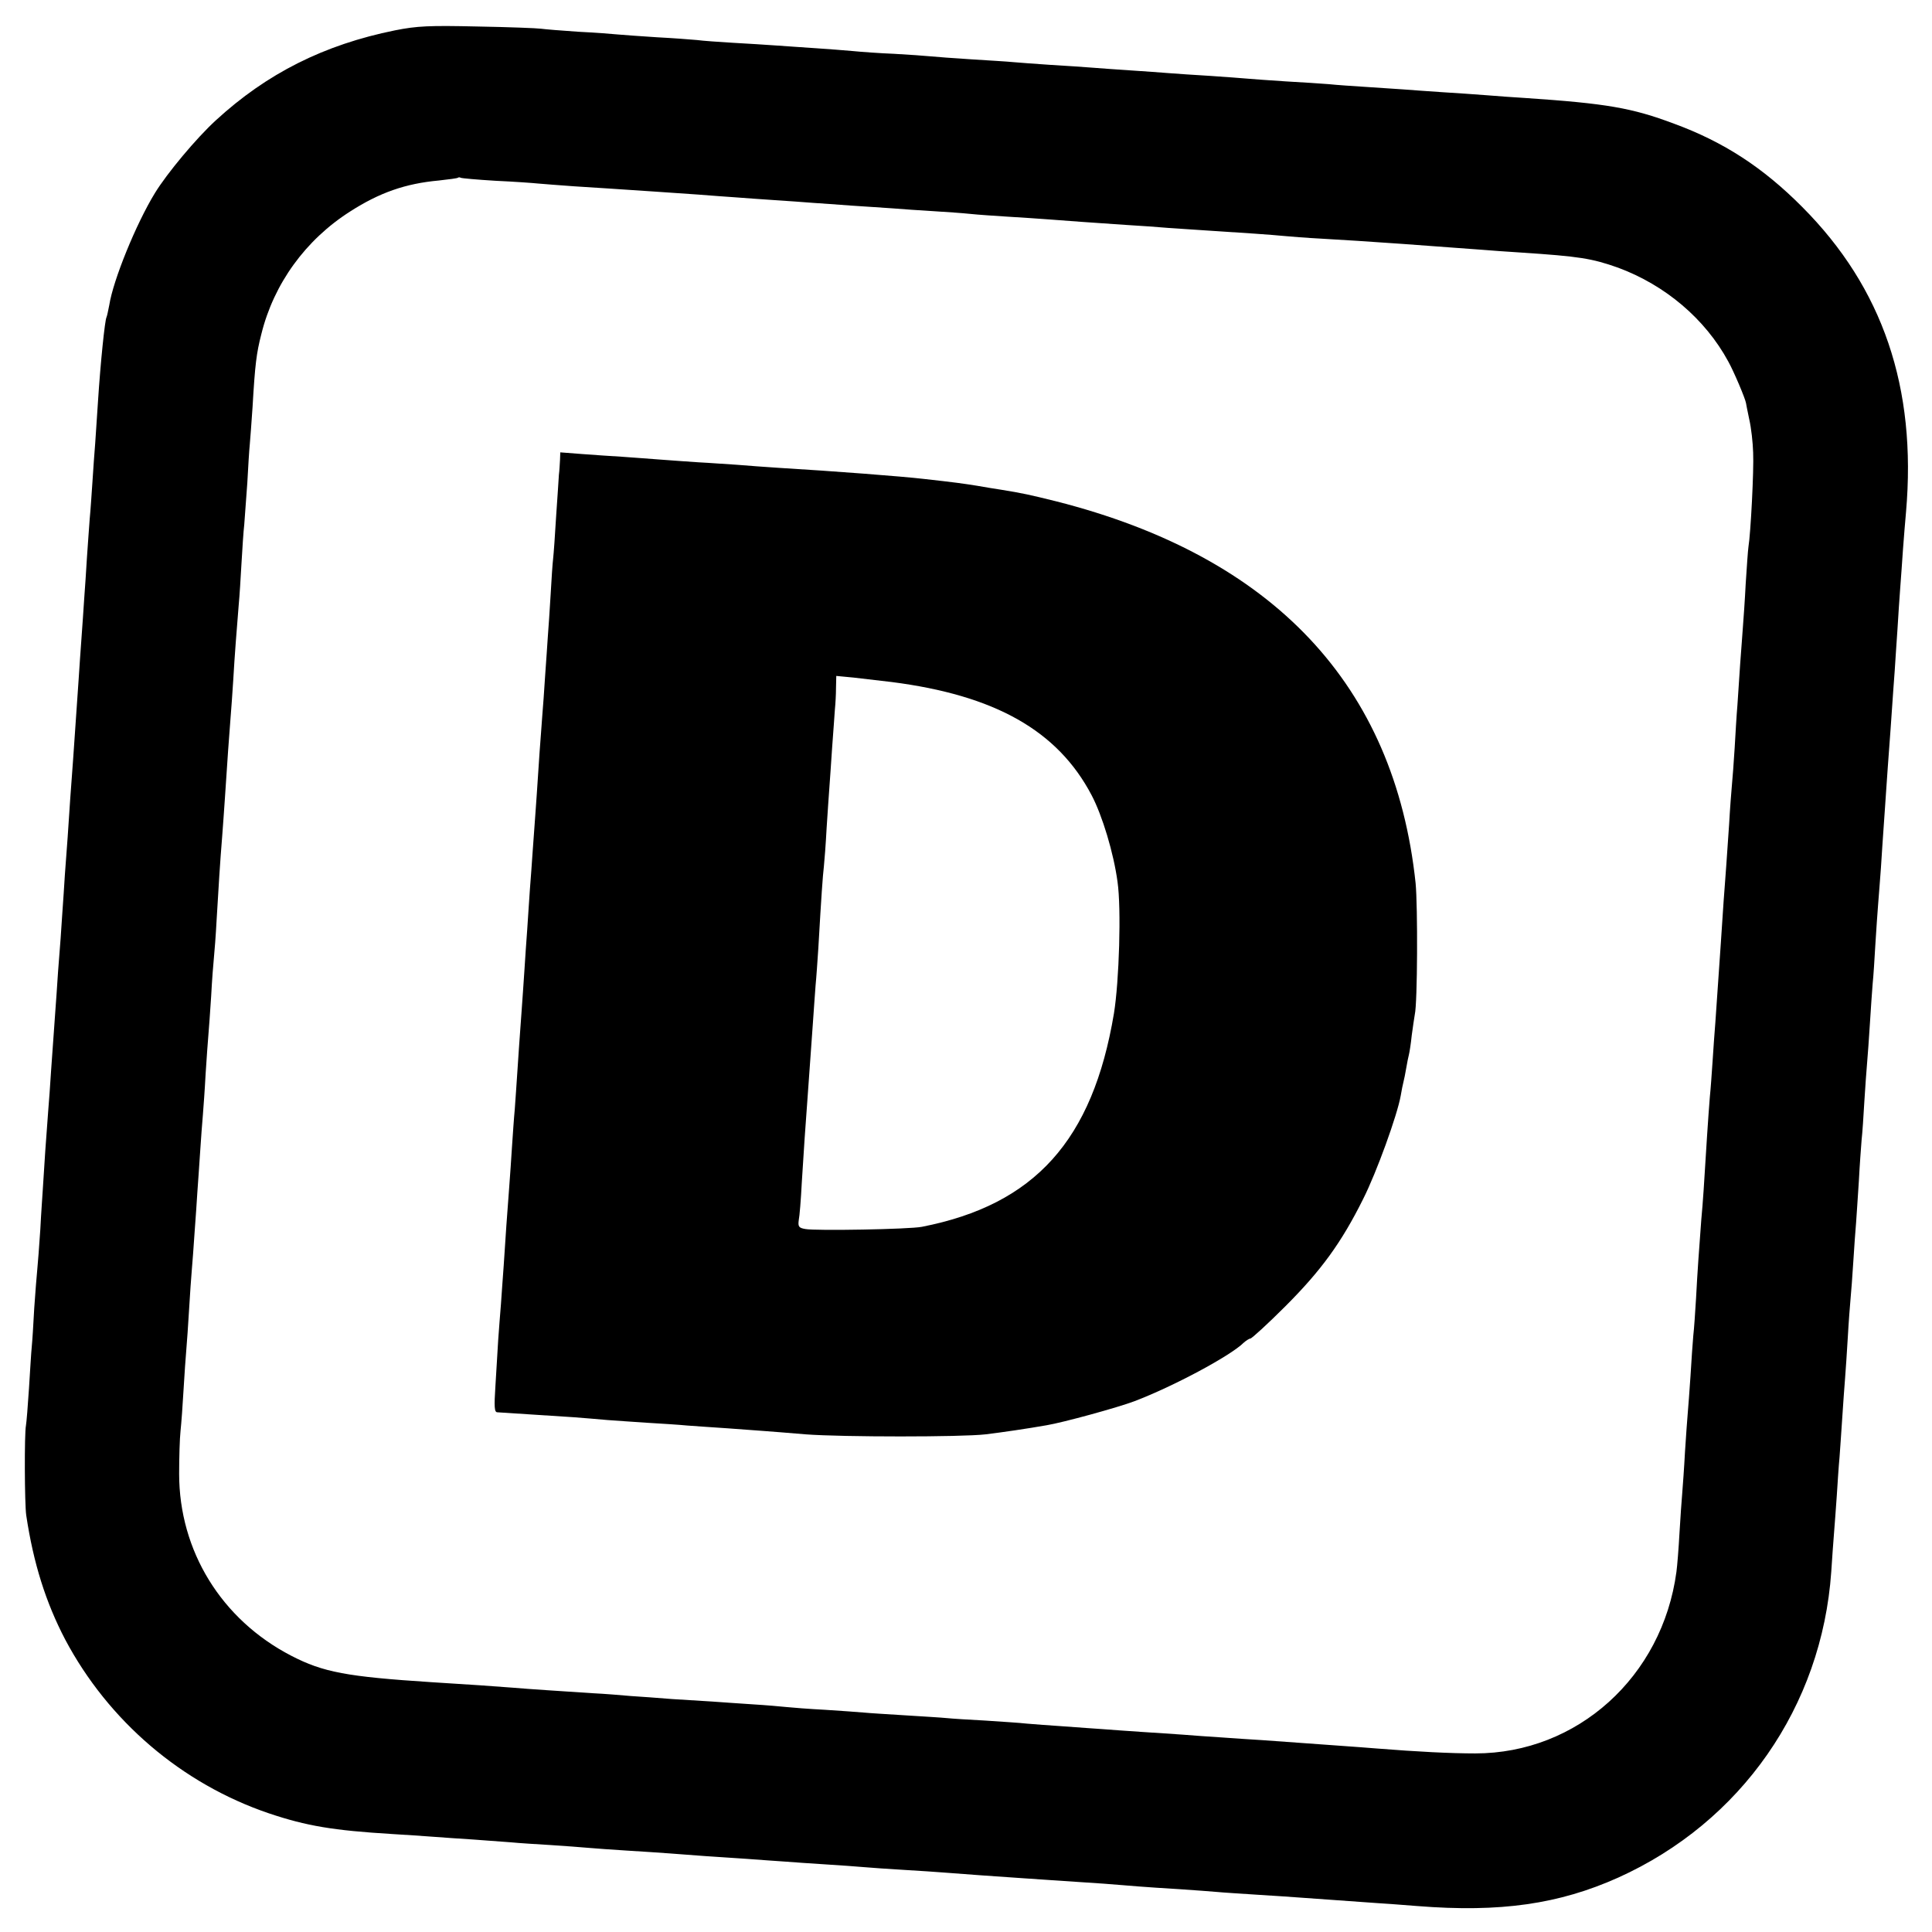
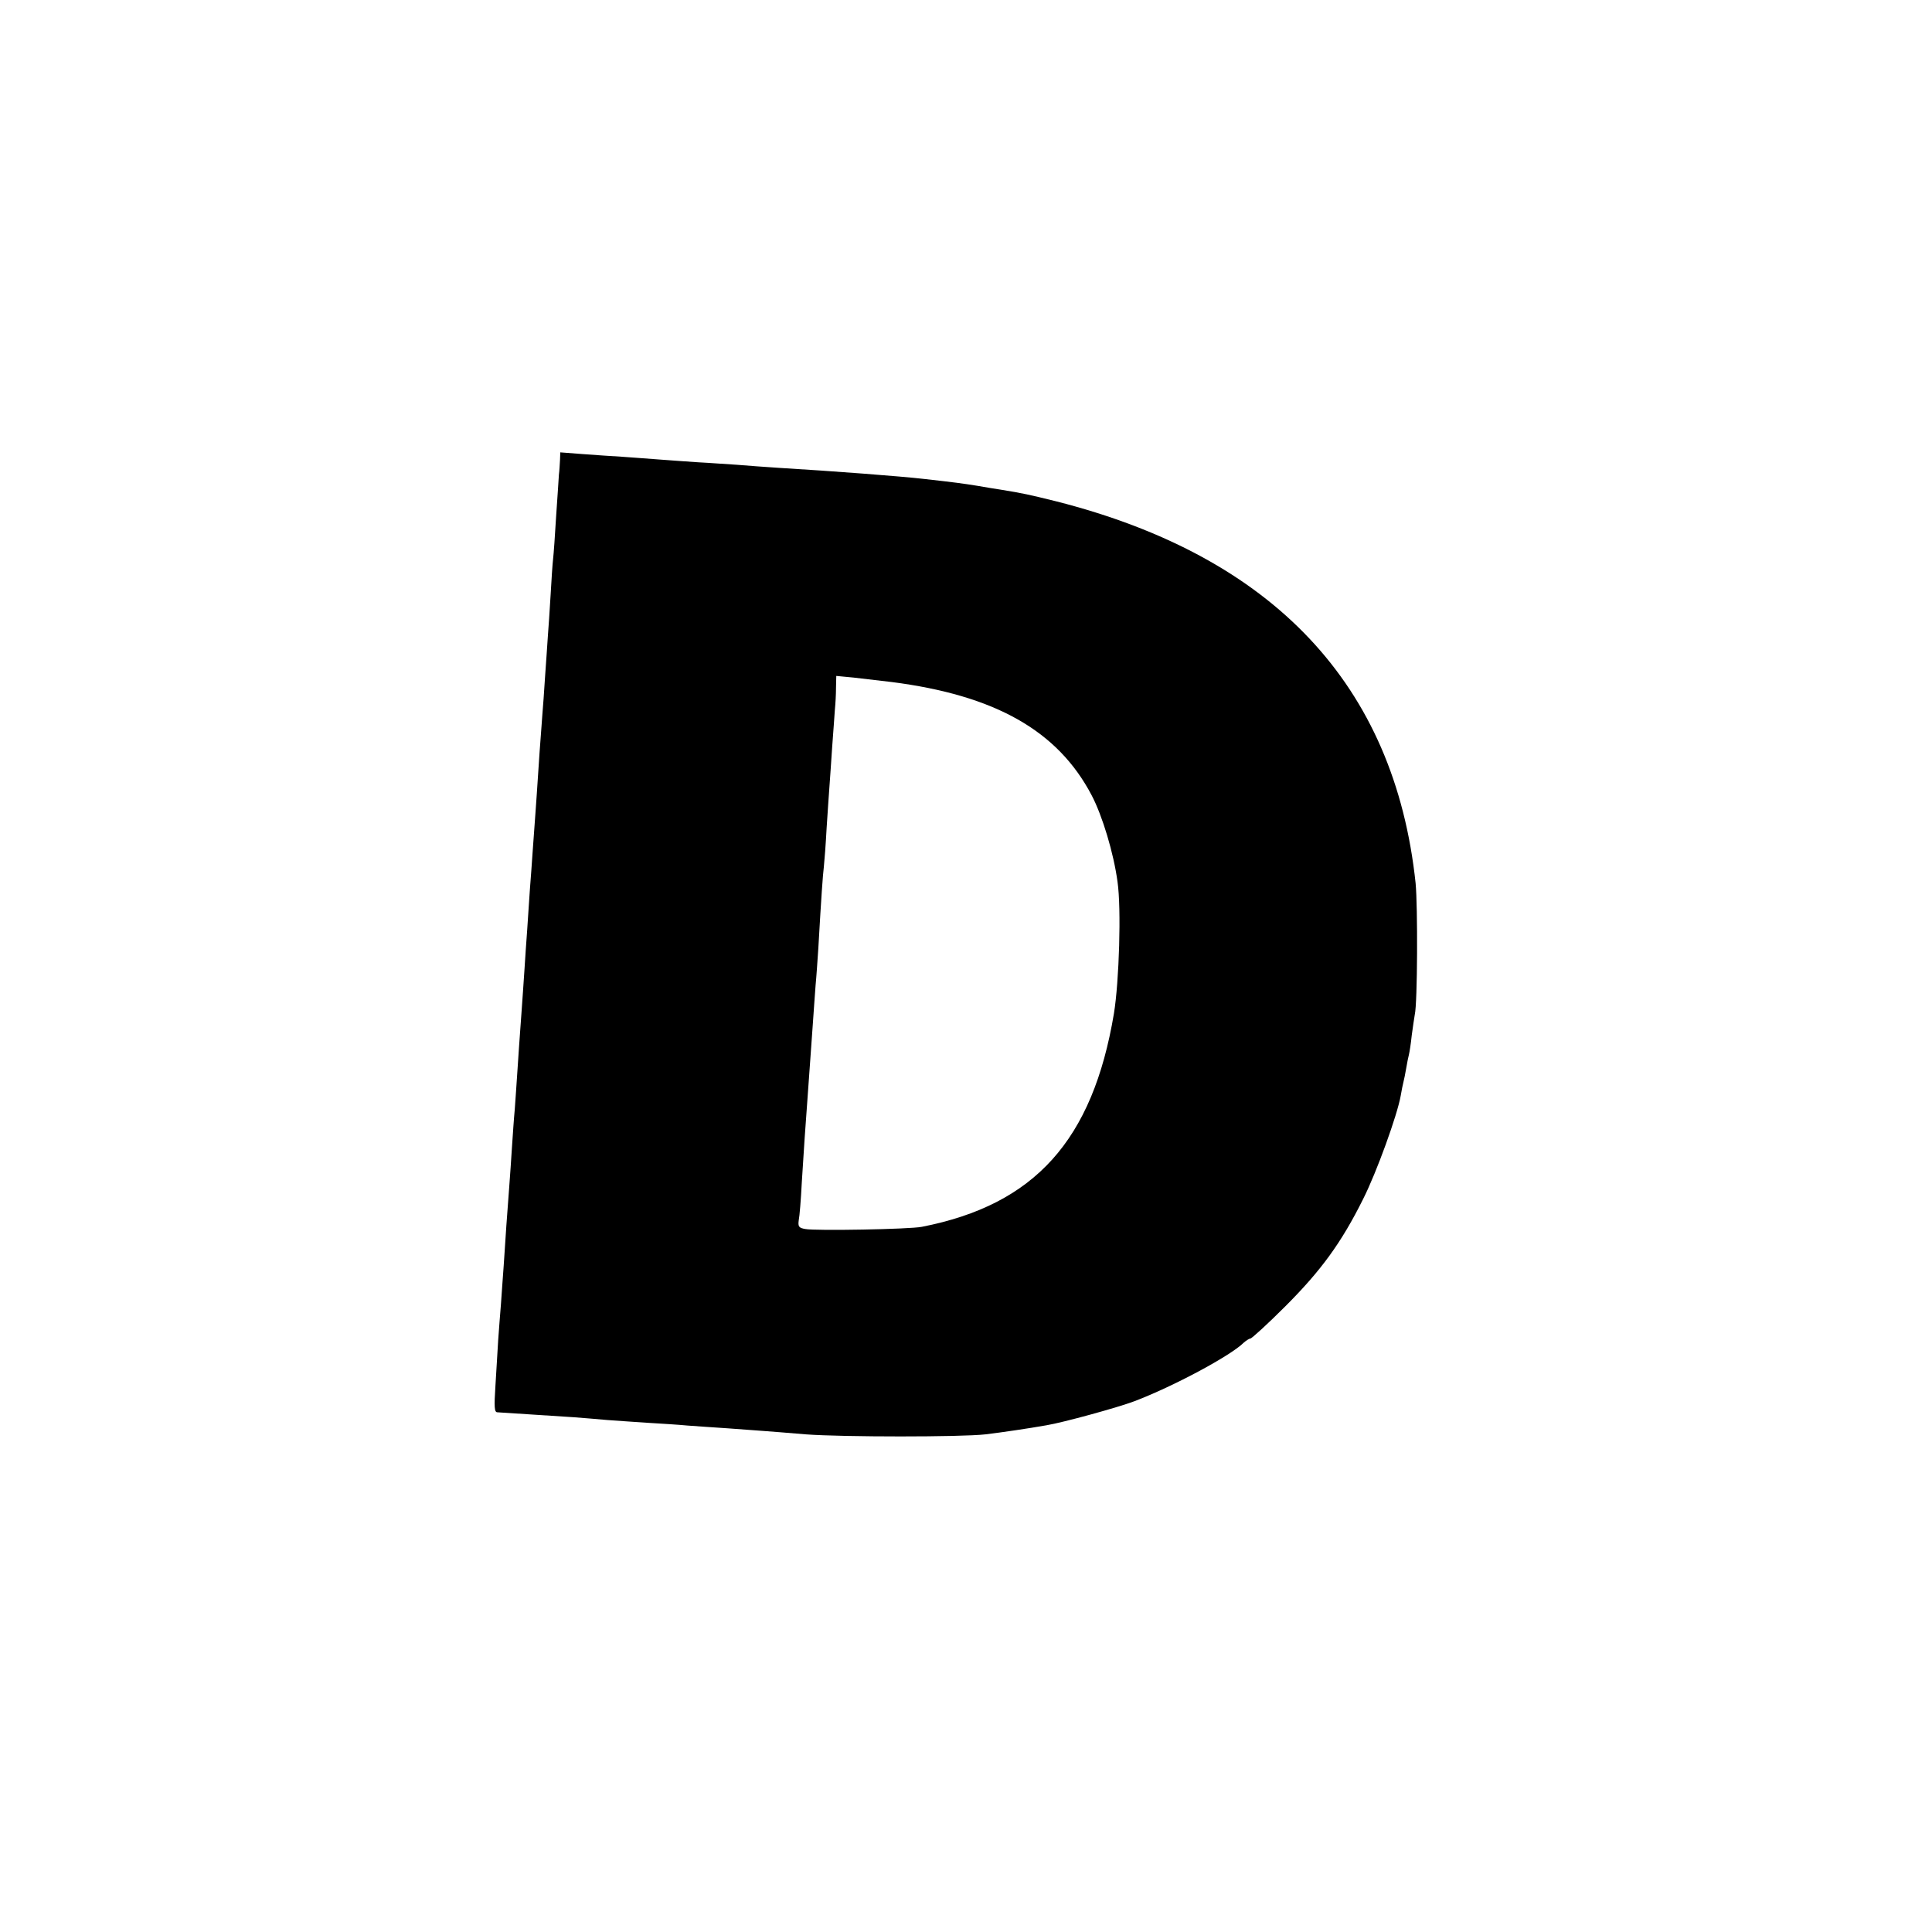
<svg xmlns="http://www.w3.org/2000/svg" version="1.0" width="700pt" height="700pt" viewBox="0 0 700 700" preserveAspectRatio="xMidYMid meet">
  <g transform="translate(0,700) scale(0.1,-0.1)" fill="#000000" stroke="none">
-     <path d="M1431 6890 c-257 -52 -464 -156 -649 -326 -71 -65 -177 -192 -221 -264 -68 -111 -151 -315 -165 -405 -4 -20 -8 -40 -10 -44 -6 -10 -22 -166 -31 -306 -3 -49 -8 -117 -10 -150 -3 -33 -7 -96 -10 -140 -3 -44 -7 -105 -10 -135 -2 -30 -7 -93 -10 -140 -3 -47 -7 -114 -10 -150 -2 -36 -7 -101 -10 -145 -3 -44 -8 -109 -10 -145 -7 -98 -15 -217 -20 -290 -7 -91 -14 -191 -20 -285 -3 -44 -8 -105 -10 -135 -2 -30 -6 -98 -10 -150 -3 -52 -8 -115 -10 -140 -2 -25 -7 -88 -10 -140 -4 -52 -8 -115 -10 -140 -2 -25 -6 -88 -10 -140 -3 -52 -8 -115 -10 -140 -2 -25 -7 -92 -11 -150 -4 -58 -8 -121 -9 -140 -1 -19 -6 -84 -9 -145 -4 -60 -9 -126 -11 -145 -2 -19 -7 -82 -11 -140 -3 -58 -7 -121 -9 -140 -2 -19 -6 -87 -10 -150 -4 -63 -9 -124 -11 -135 -6 -29 -5 -284 1 -325 26 -174 71 -316 141 -450 157 -296 423 -523 738 -630 137 -46 233 -62 446 -75 47 -3 114 -7 150 -10 36 -3 101 -7 145 -10 44 -3 105 -8 135 -10 30 -3 96 -7 145 -10 50 -3 110 -8 135 -10 25 -2 88 -7 140 -10 117 -7 206 -14 285 -20 33 -2 101 -7 150 -10 50 -4 113 -8 140 -10 28 -2 93 -7 145 -10 52 -3 115 -8 140 -10 25 -2 90 -7 145 -10 55 -3 123 -8 150 -10 62 -5 188 -14 278 -20 64 -4 111 -8 297 -20 41 -3 98 -8 125 -10 28 -2 95 -7 150 -10 55 -4 116 -8 135 -10 19 -2 85 -6 145 -10 61 -4 128 -8 150 -10 43 -3 181 -13 280 -20 33 -2 101 -7 150 -11 301 -24 514 7 728 103 446 201 738 620 772 1108 3 50 8 113 10 140 2 28 7 88 10 135 3 47 7 110 10 140 2 30 7 96 10 145 3 50 8 113 10 140 2 28 7 95 10 150 3 55 8 118 10 140 2 22 7 83 10 135 3 52 8 115 10 140 2 25 6 92 10 150 3 58 8 125 10 150 3 25 7 88 10 140 3 52 8 115 10 140 2 25 7 88 10 140 3 52 8 118 10 145 3 28 7 93 10 145 3 52 8 118 10 145 2 28 7 86 10 130 3 44 7 112 10 150 3 39 7 104 10 145 3 41 7 104 10 140 3 36 7 99 10 140 3 41 7 104 10 140 2 36 7 103 10 150 3 47 7 114 10 150 3 36 7 99 10 140 3 41 8 102 11 135 39 450 -84 812 -376 1105 -142 143 -285 236 -465 302 -152 57 -243 73 -540 93 -38 2 -101 7 -140 10 -38 3 -110 8 -160 11 -49 3 -112 8 -140 10 -27 2 -88 6 -135 9 -47 3 -107 7 -135 10 -27 2 -97 7 -155 10 -58 4 -121 8 -140 10 -19 2 -80 6 -135 10 -55 3 -122 8 -150 10 -27 2 -90 7 -140 10 -49 3 -112 8 -140 10 -27 2 -95 7 -150 10 -55 4 -116 8 -135 10 -19 2 -87 6 -150 10 -63 4 -131 9 -150 11 -19 2 -78 6 -130 9 -52 2 -120 7 -150 10 -30 3 -89 7 -130 10 -41 3 -106 7 -145 10 -38 3 -110 7 -160 10 -49 3 -108 7 -130 10 -22 2 -87 7 -145 10 -58 4 -121 8 -140 10 -19 2 -84 7 -145 10 -60 4 -121 9 -135 11 -14 2 -117 6 -230 8 -174 4 -219 2 -299 -14z m364 -545 c66 -3 136 -8 155 -10 19 -2 78 -6 130 -10 94 -6 143 -9 290 -19 41 -3 113 -8 160 -11 47 -4 108 -8 135 -10 28 -2 91 -7 140 -10 50 -3 113 -8 140 -10 28 -2 91 -6 140 -10 50 -3 117 -8 150 -10 33 -3 98 -7 145 -10 47 -3 108 -7 135 -10 28 -3 88 -7 135 -10 47 -3 114 -7 150 -10 76 -6 148 -11 280 -20 52 -3 122 -8 155 -11 33 -2 94 -6 135 -9 128 -8 243 -16 282 -20 20 -2 83 -7 140 -10 102 -6 136 -8 293 -19 152 -11 240 -18 285 -21 25 -2 88 -7 140 -10 212 -14 257 -21 353 -55 170 -63 315 -185 399 -340 21 -38 61 -133 64 -150 0 -3 6 -30 12 -60 7 -30 13 -84 14 -120 3 -63 -9 -294 -17 -341 -2 -13 -6 -73 -10 -134 -3 -60 -8 -130 -10 -155 -2 -25 -6 -85 -10 -135 -3 -49 -8 -117 -10 -150 -3 -33 -7 -103 -10 -155 -3 -52 -8 -113 -10 -135 -2 -22 -7 -85 -10 -140 -4 -55 -8 -120 -10 -145 -2 -25 -6 -85 -10 -135 -3 -49 -8 -117 -10 -150 -2 -33 -7 -98 -10 -145 -3 -47 -8 -112 -10 -145 -3 -33 -7 -96 -10 -140 -3 -44 -7 -102 -10 -130 -2 -27 -7 -90 -10 -140 -11 -180 -15 -241 -21 -305 -8 -106 -14 -189 -19 -285 -3 -49 -7 -110 -10 -135 -2 -25 -7 -90 -10 -145 -4 -55 -8 -116 -10 -135 -2 -19 -6 -82 -10 -140 -3 -58 -8 -125 -10 -150 -2 -25 -7 -90 -10 -145 -3 -55 -8 -118 -11 -140 -51 -380 -359 -658 -729 -658 -89 0 -209 6 -359 18 -59 5 -207 15 -286 21 -30 2 -86 6 -125 9 -38 2 -106 7 -150 10 -44 3 -107 7 -140 10 -33 2 -100 7 -150 10 -49 3 -112 8 -140 10 -27 2 -90 6 -140 10 -49 3 -110 8 -135 10 -25 3 -92 7 -150 11 -58 3 -121 7 -140 9 -19 2 -87 6 -150 10 -63 4 -131 8 -150 10 -19 2 -82 6 -140 10 -58 3 -121 8 -140 10 -19 2 -75 7 -125 10 -49 3 -115 8 -145 10 -30 2 -95 6 -145 9 -49 4 -117 9 -150 11 -33 3 -94 8 -135 10 -123 8 -232 15 -290 20 -62 5 -164 12 -295 20 -309 20 -394 36 -510 96 -253 131 -406 380 -406 659 0 58 2 128 5 155 3 28 8 95 11 150 3 55 8 120 10 145 2 25 7 90 10 145 3 55 8 120 10 145 2 25 7 86 10 135 4 50 8 115 10 145 2 30 7 96 10 145 3 50 8 110 10 135 2 25 7 92 10 150 4 58 8 121 10 140 2 19 6 82 10 140 3 58 8 121 10 140 2 19 7 82 10 140 7 117 12 203 20 300 3 36 7 99 10 140 9 137 15 224 20 285 3 33 7 96 10 140 5 88 13 190 20 275 3 30 7 98 10 150 3 52 7 115 10 140 2 25 7 92 11 150 3 58 7 121 9 140 2 19 6 80 10 135 9 155 14 195 32 265 45 182 160 341 322 444 106 68 200 101 321 112 36 4 67 8 69 10 2 2 7 2 10 0 3 -2 60 -7 126 -11z" />
    <path d="M2029 5333 c-1 -15 -2 -39 -4 -53 -1 -14 -5 -81 -10 -150 -4 -69 -9 -138 -11 -155 -2 -16 -6 -75 -9 -130 -3 -55 -8 -122 -10 -150 -2 -27 -6 -93 -10 -145 -3 -52 -8 -115 -10 -140 -2 -25 -6 -85 -10 -135 -3 -49 -8 -117 -10 -150 -2 -33 -7 -96 -10 -140 -3 -44 -8 -107 -10 -140 -3 -33 -7 -96 -10 -140 -3 -44 -7 -109 -10 -145 -2 -36 -7 -103 -10 -150 -3 -47 -8 -110 -10 -140 -2 -30 -7 -95 -10 -145 -3 -49 -8 -115 -10 -145 -3 -30 -7 -91 -10 -135 -3 -44 -7 -109 -10 -145 -7 -89 -14 -190 -20 -285 -3 -44 -8 -107 -10 -140 -3 -33 -7 -91 -10 -130 -2 -38 -7 -113 -10 -166 -5 -76 -4 -96 7 -96 15 -1 184 -12 278 -18 36 -3 90 -7 120 -10 30 -2 96 -7 145 -10 50 -3 115 -7 145 -10 30 -2 96 -7 145 -10 105 -8 143 -10 285 -22 133 -10 564 -10 650 0 59 7 154 21 222 33 60 10 257 64 318 87 142 54 349 165 396 212 9 8 20 15 24 15 5 0 63 53 127 117 129 129 203 230 282 389 49 97 124 305 136 374 3 19 8 42 10 50 2 8 7 31 10 50 3 19 8 42 10 50 2 8 7 39 10 69 4 30 9 63 11 75 10 41 11 393 3 476 -76 718 -515 1184 -1304 1384 -93 23 -119 29 -200 42 -16 2 -55 9 -85 14 -50 8 -78 12 -195 25 -78 9 -324 28 -525 40 -47 3 -114 8 -150 11 -36 2 -99 7 -140 9 -41 3 -104 7 -140 10 -36 3 -96 7 -135 10 -38 2 -105 7 -147 10 l-78 6 -1 -28z m1201 -804 c375 -48 602 -176 725 -410 39 -74 80 -210 94 -314 14 -97 6 -360 -13 -477 -77 -460 -287 -693 -696 -773 -45 -9 -386 -15 -422 -8 -24 4 -27 9 -24 32 3 14 8 76 11 136 9 140 12 191 20 295 10 143 14 192 20 280 3 47 8 110 10 140 3 30 7 91 10 135 11 192 16 262 20 295 2 19 7 82 10 140 4 58 8 124 10 147 2 23 6 88 10 145 4 57 9 119 10 138 2 19 4 54 4 78 l1 43 63 -6 c34 -4 96 -11 137 -16z" />
  </g>
</svg>